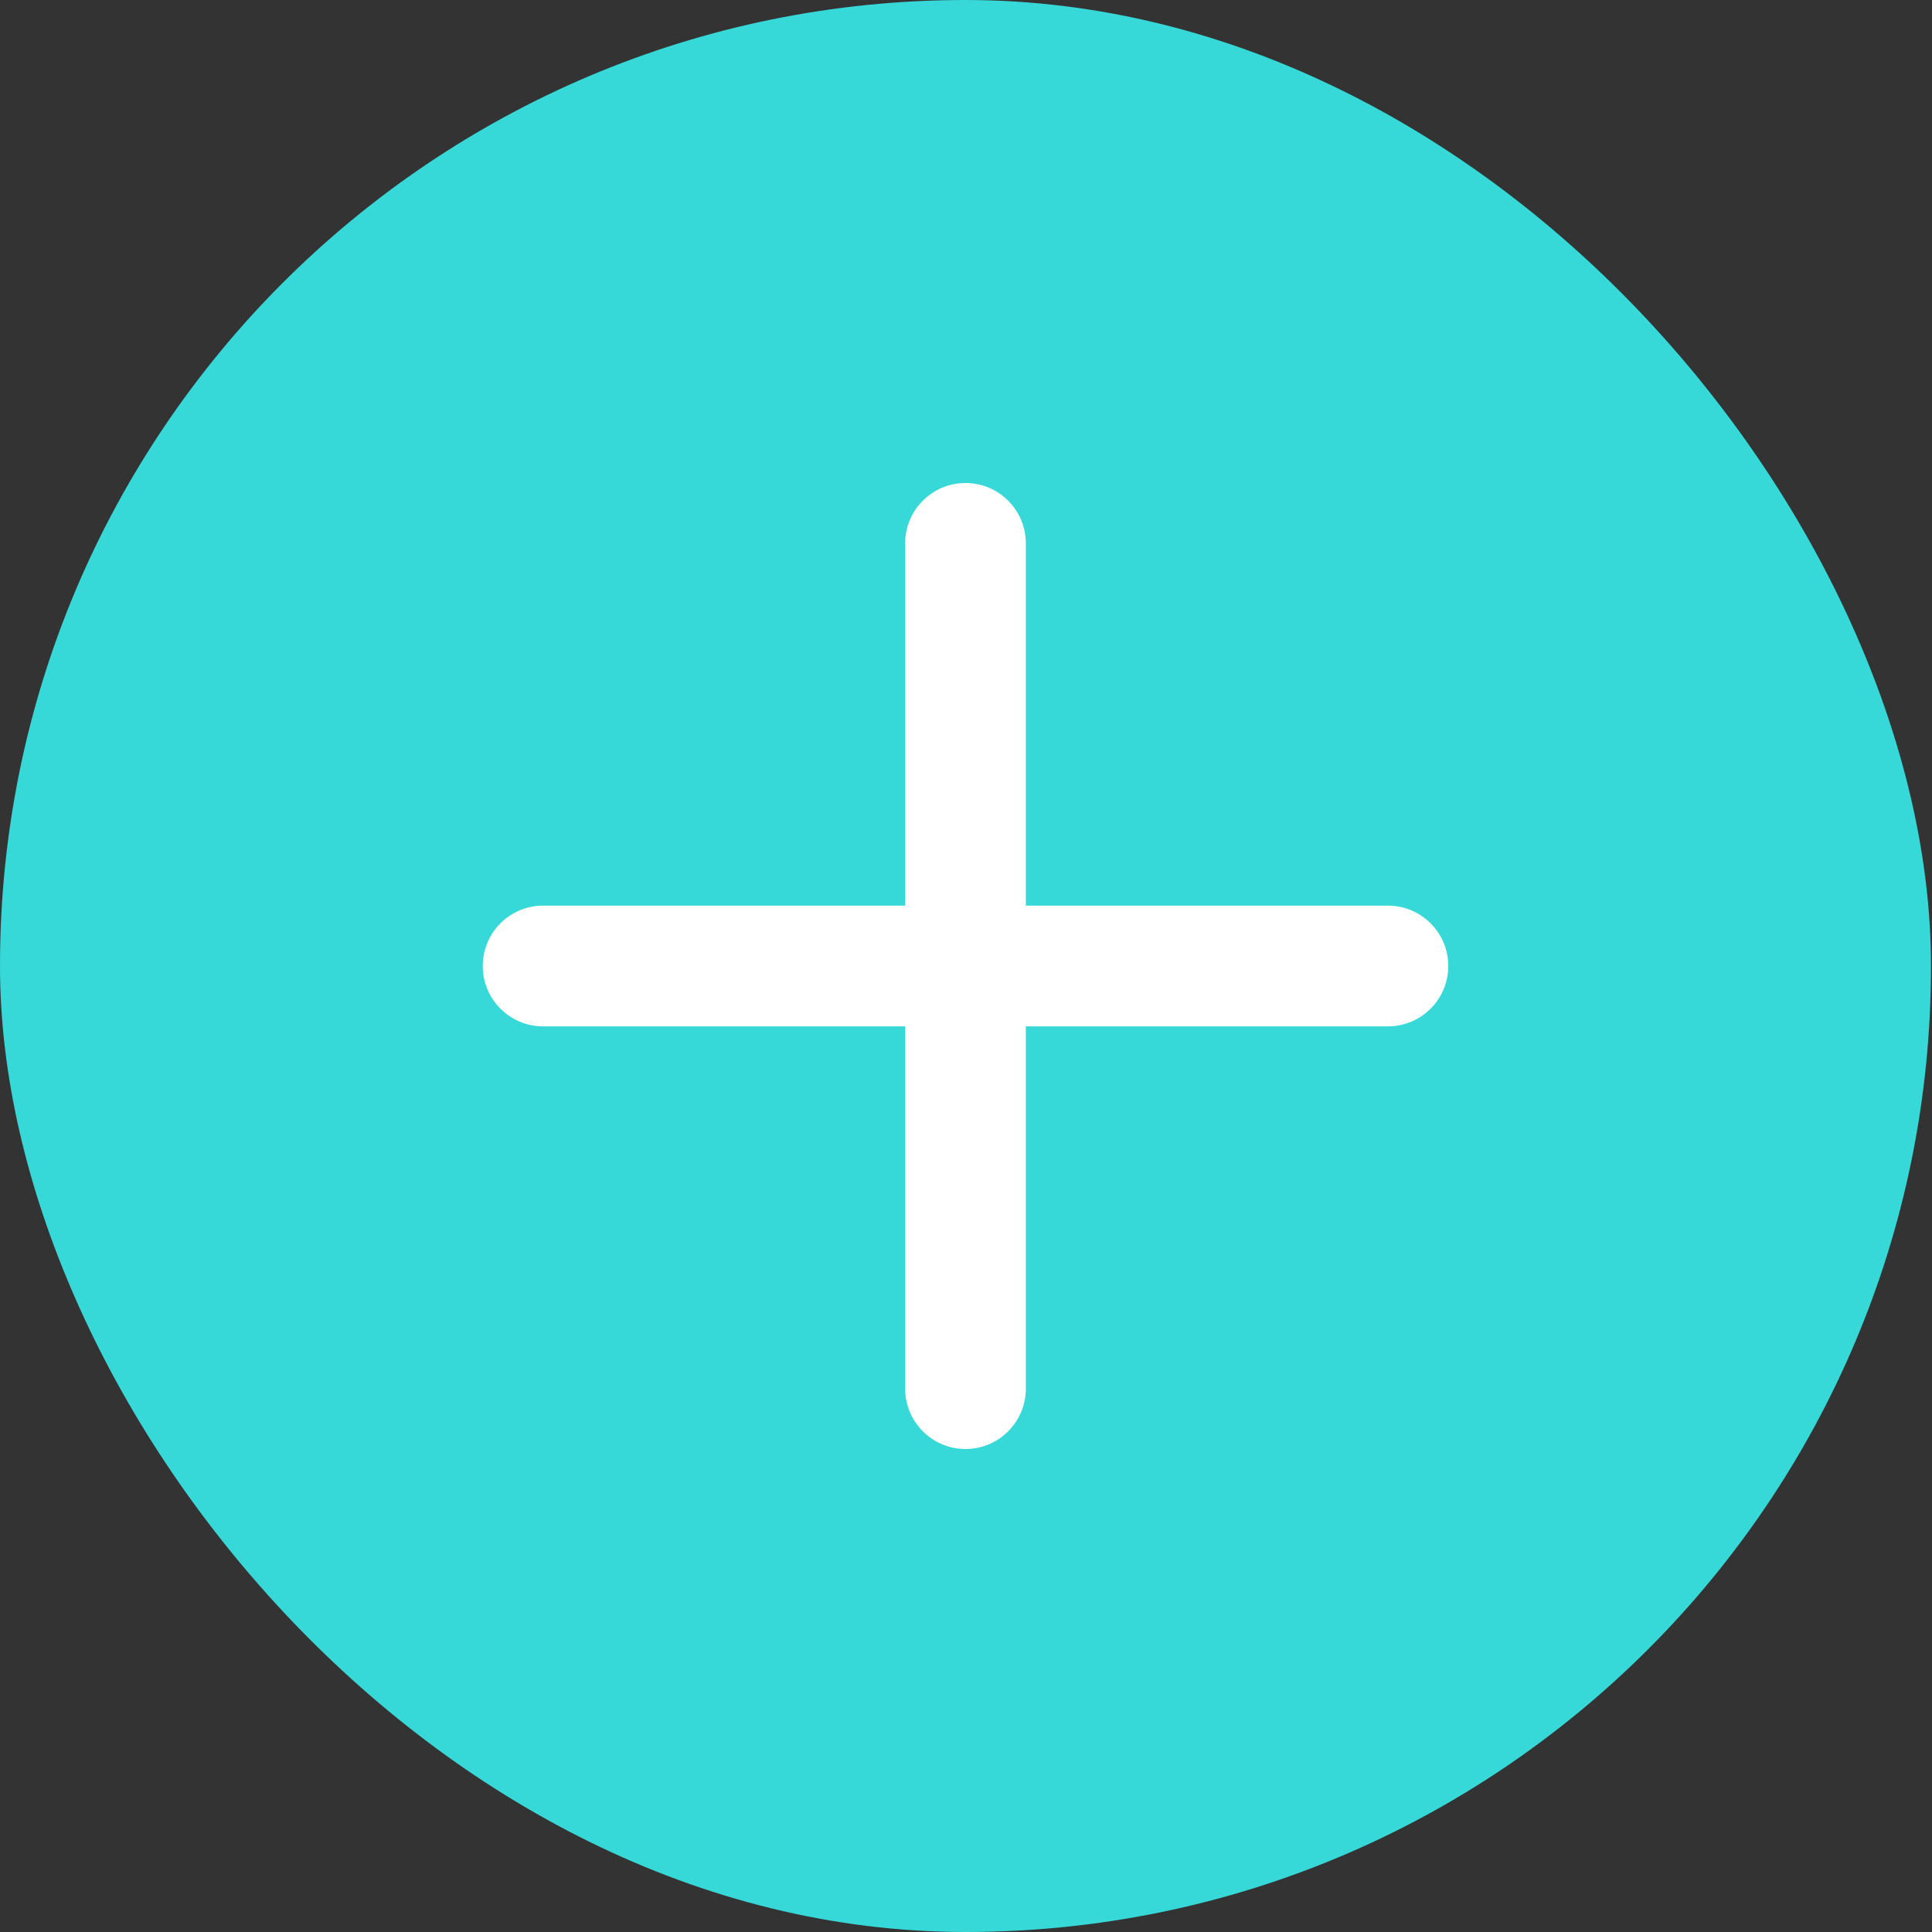
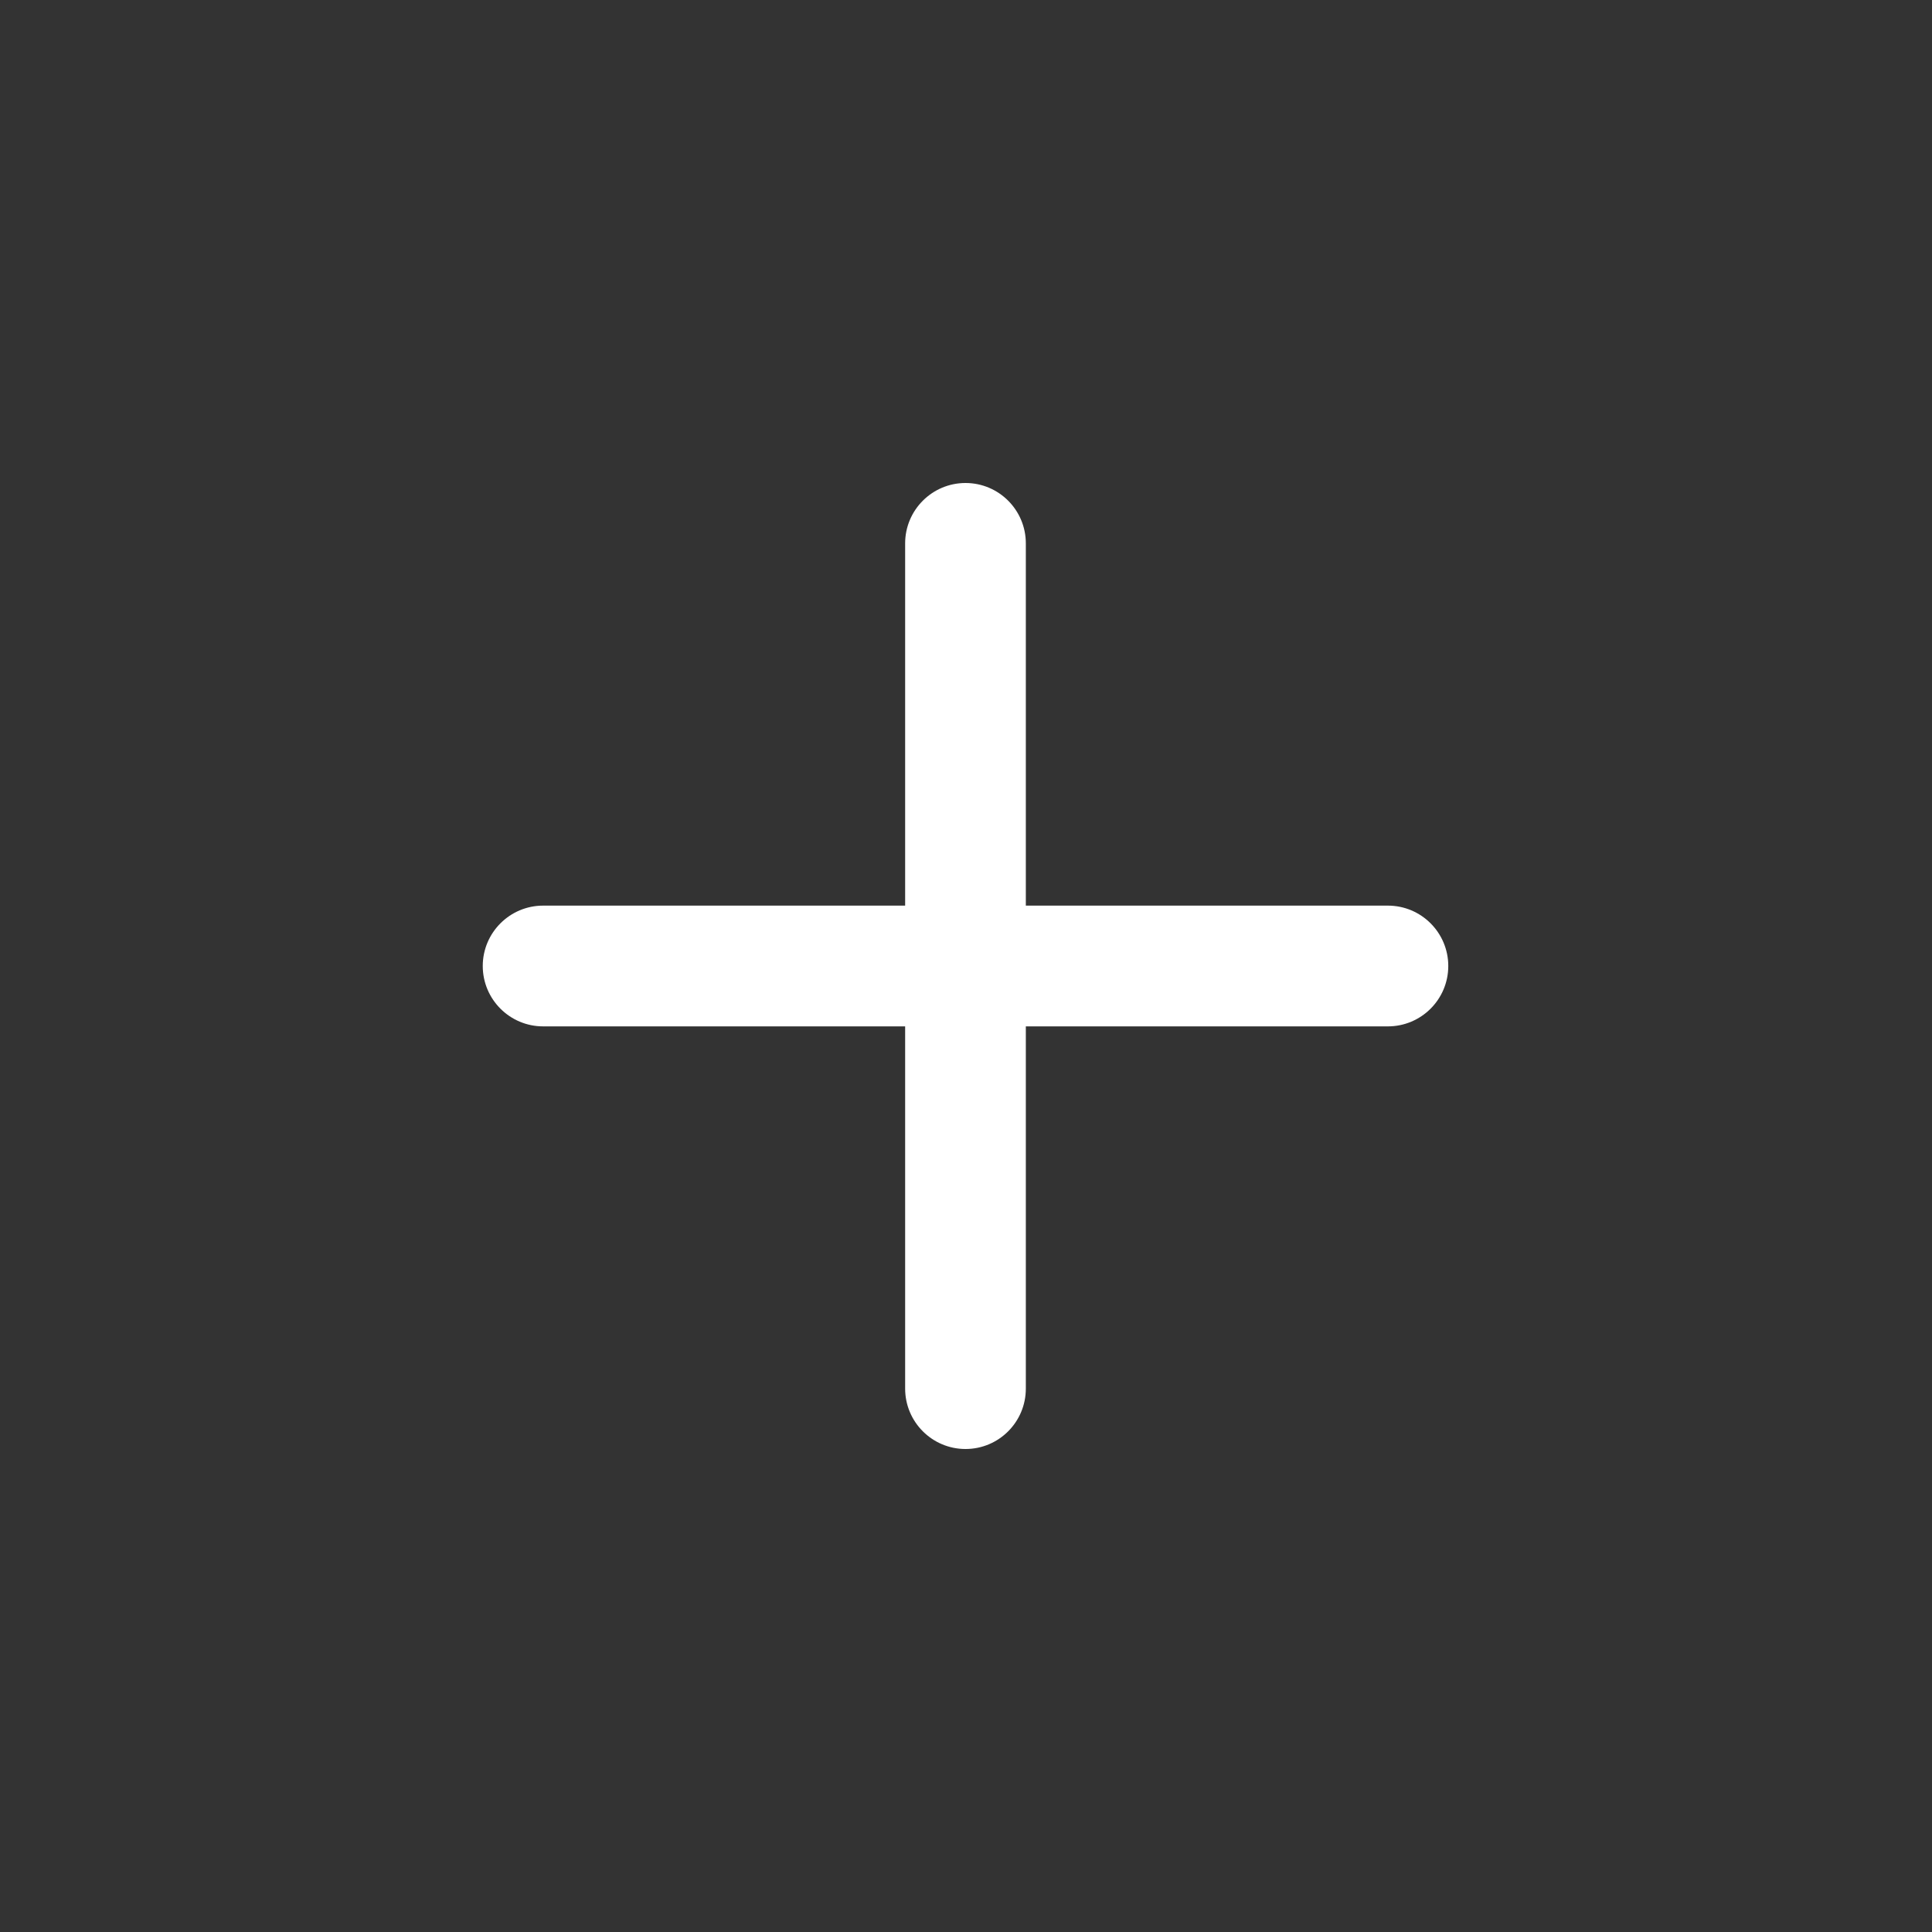
<svg xmlns="http://www.w3.org/2000/svg" width="32" height="32" viewBox="0 0 32 32" fill="none">
  <rect x="0" y="0" width="32" height="32" fill="#333333" stroke="none" />
-   <rect width="31.983" height="32" rx="15.992" fill="#36D8D8" />
-   <path fill-rule="evenodd" clip-rule="evenodd" d="M14.992 23C14.992 23.552 15.44 24 15.992 24C16.544 24 16.991 23.552 16.991 23V17H22.988C23.54 17 23.988 16.552 23.988 16C23.988 15.448 23.54 15 22.988 15L16.991 15V9C16.991 8.448 16.544 8 15.992 8C15.44 8 14.992 8.448 14.992 9V15L8.996 15C8.444 15 7.996 15.448 7.996 16C7.996 16.552 8.444 17 8.996 17H14.992V23Z" fill="white" />
+   <path fill-rule="evenodd" clip-rule="evenodd" d="M14.992 23C14.992 23.552 15.44 24 15.992 24C16.544 24 16.991 23.552 16.991 23V17H22.988C23.54 17 23.988 16.552 23.988 16C23.988 15.448 23.54 15 22.988 15L16.991 15V9C16.991 8.448 16.544 8 15.992 8C15.44 8 14.992 8.448 14.992 9V15L8.996 15C8.444 15 7.996 15.448 7.996 16C7.996 16.552 8.444 17 8.996 17H14.992Z" fill="white" />
</svg>